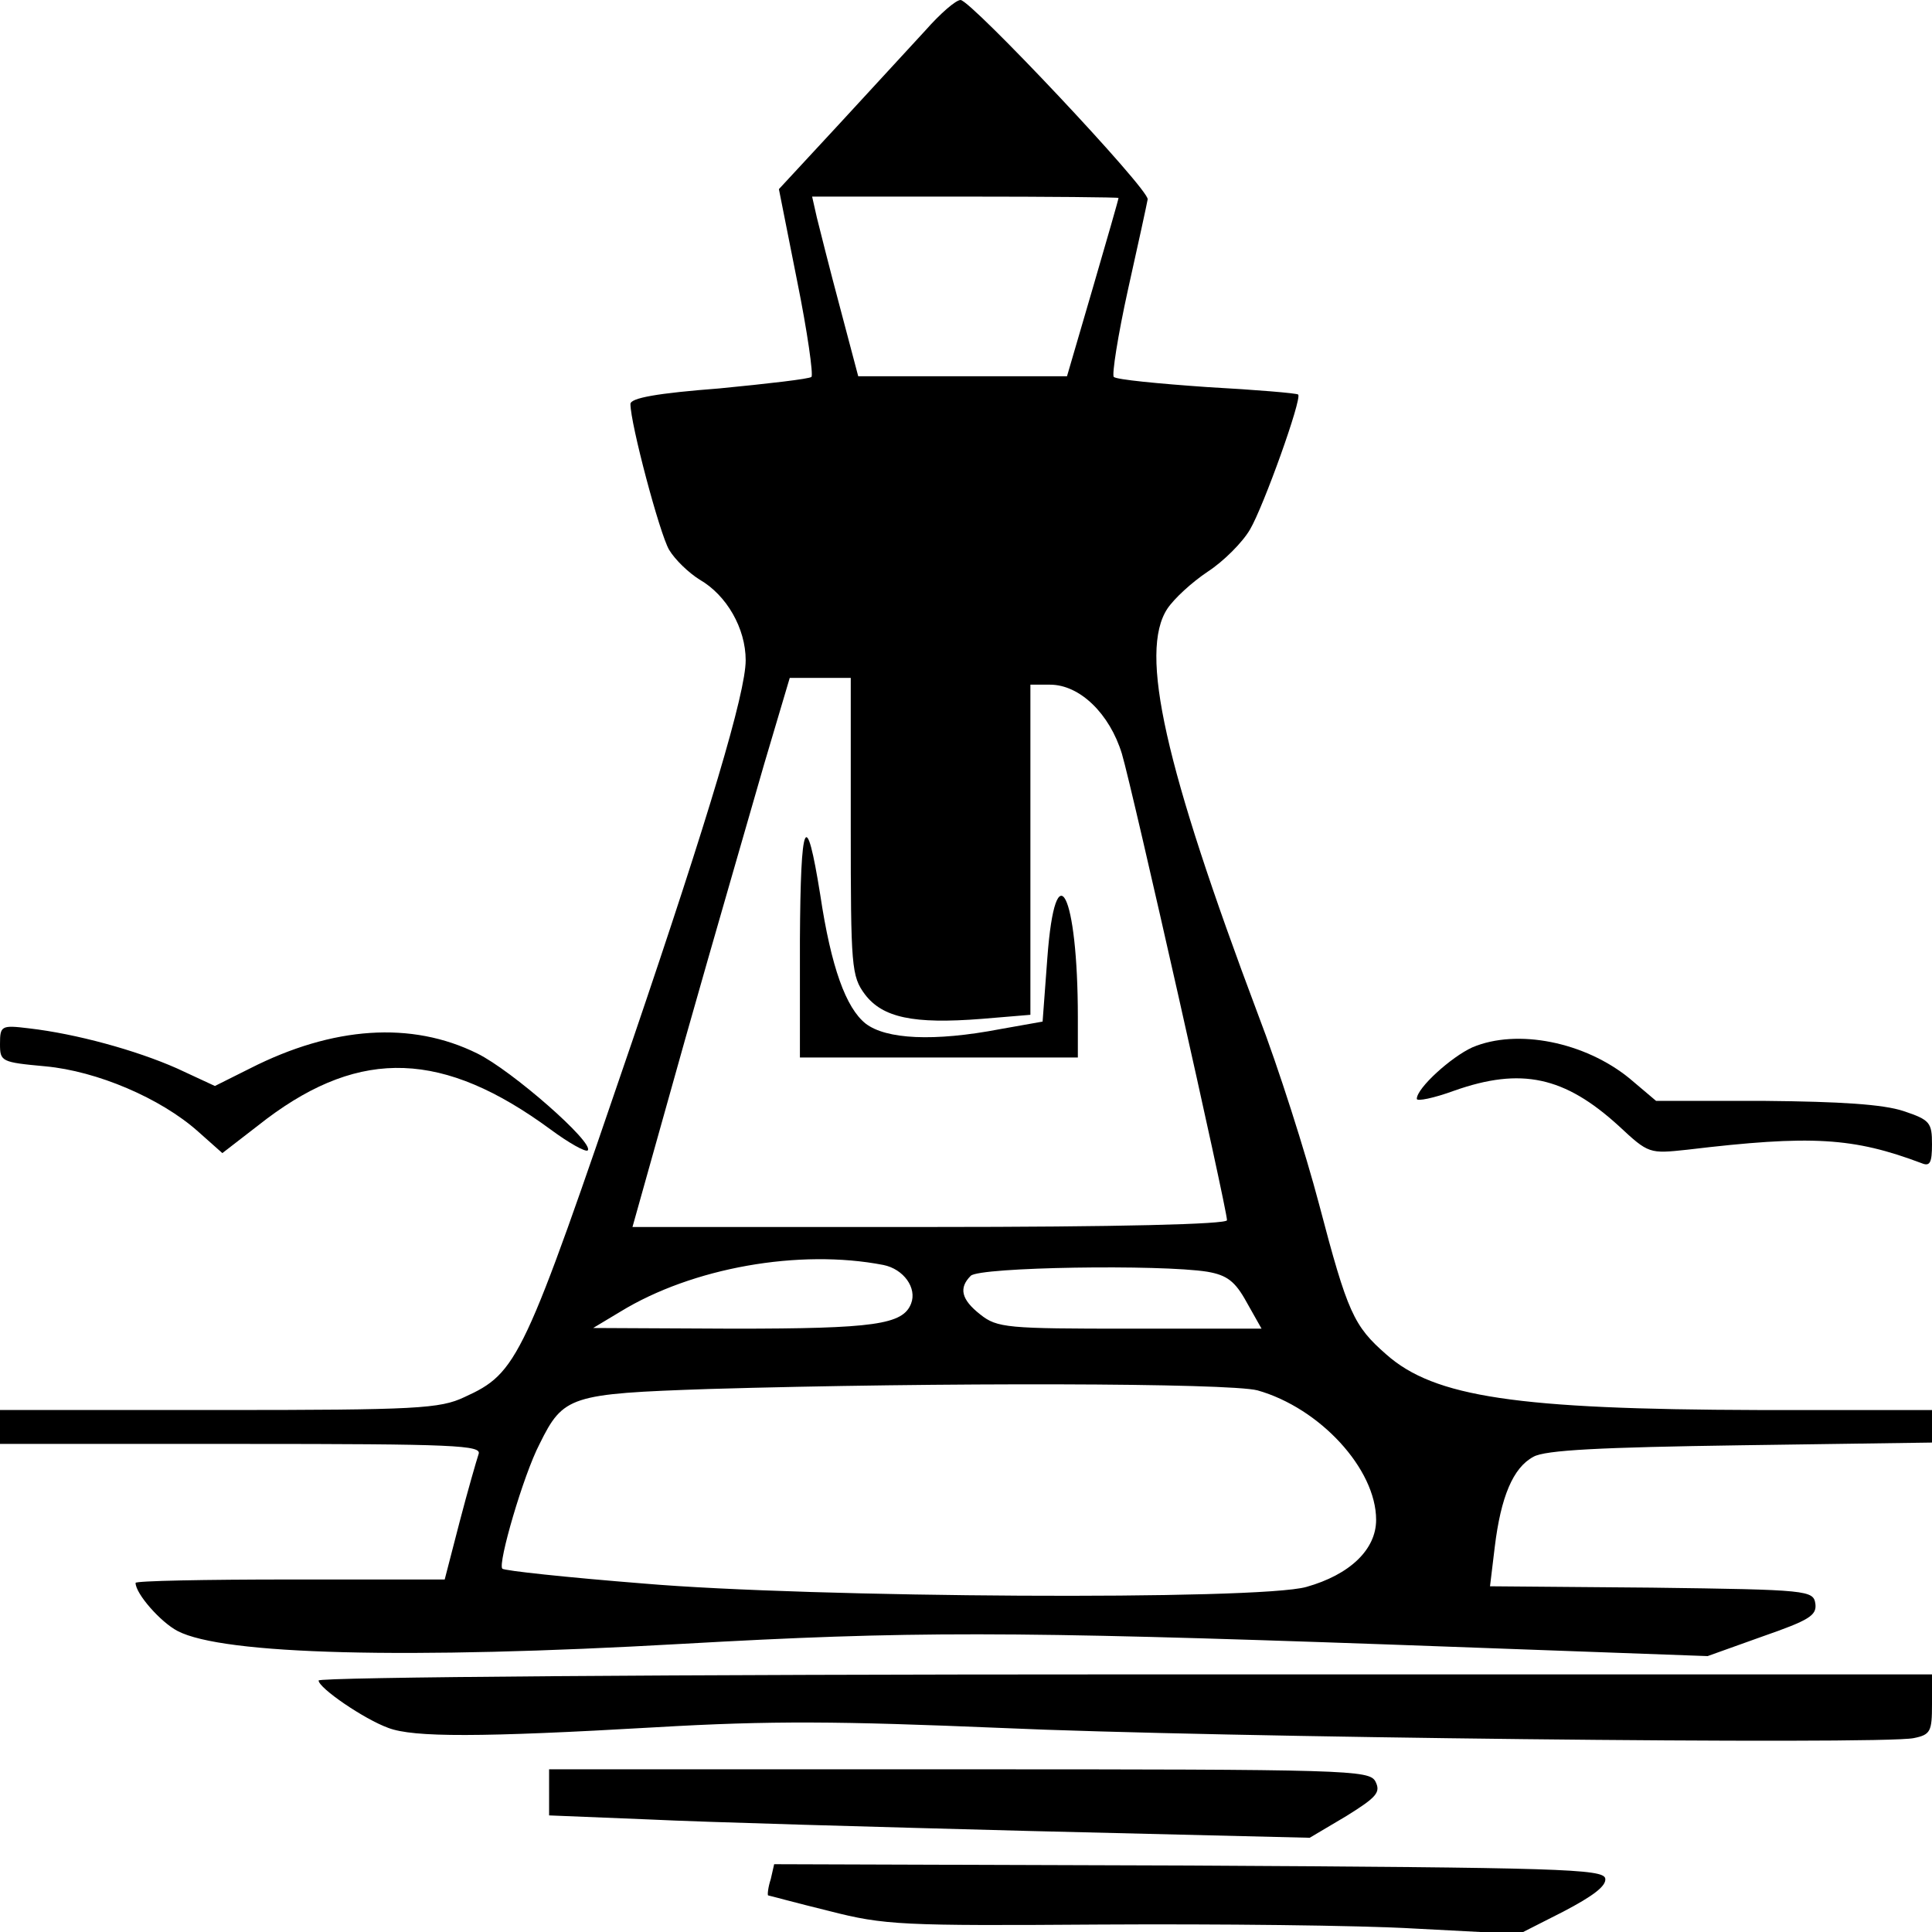
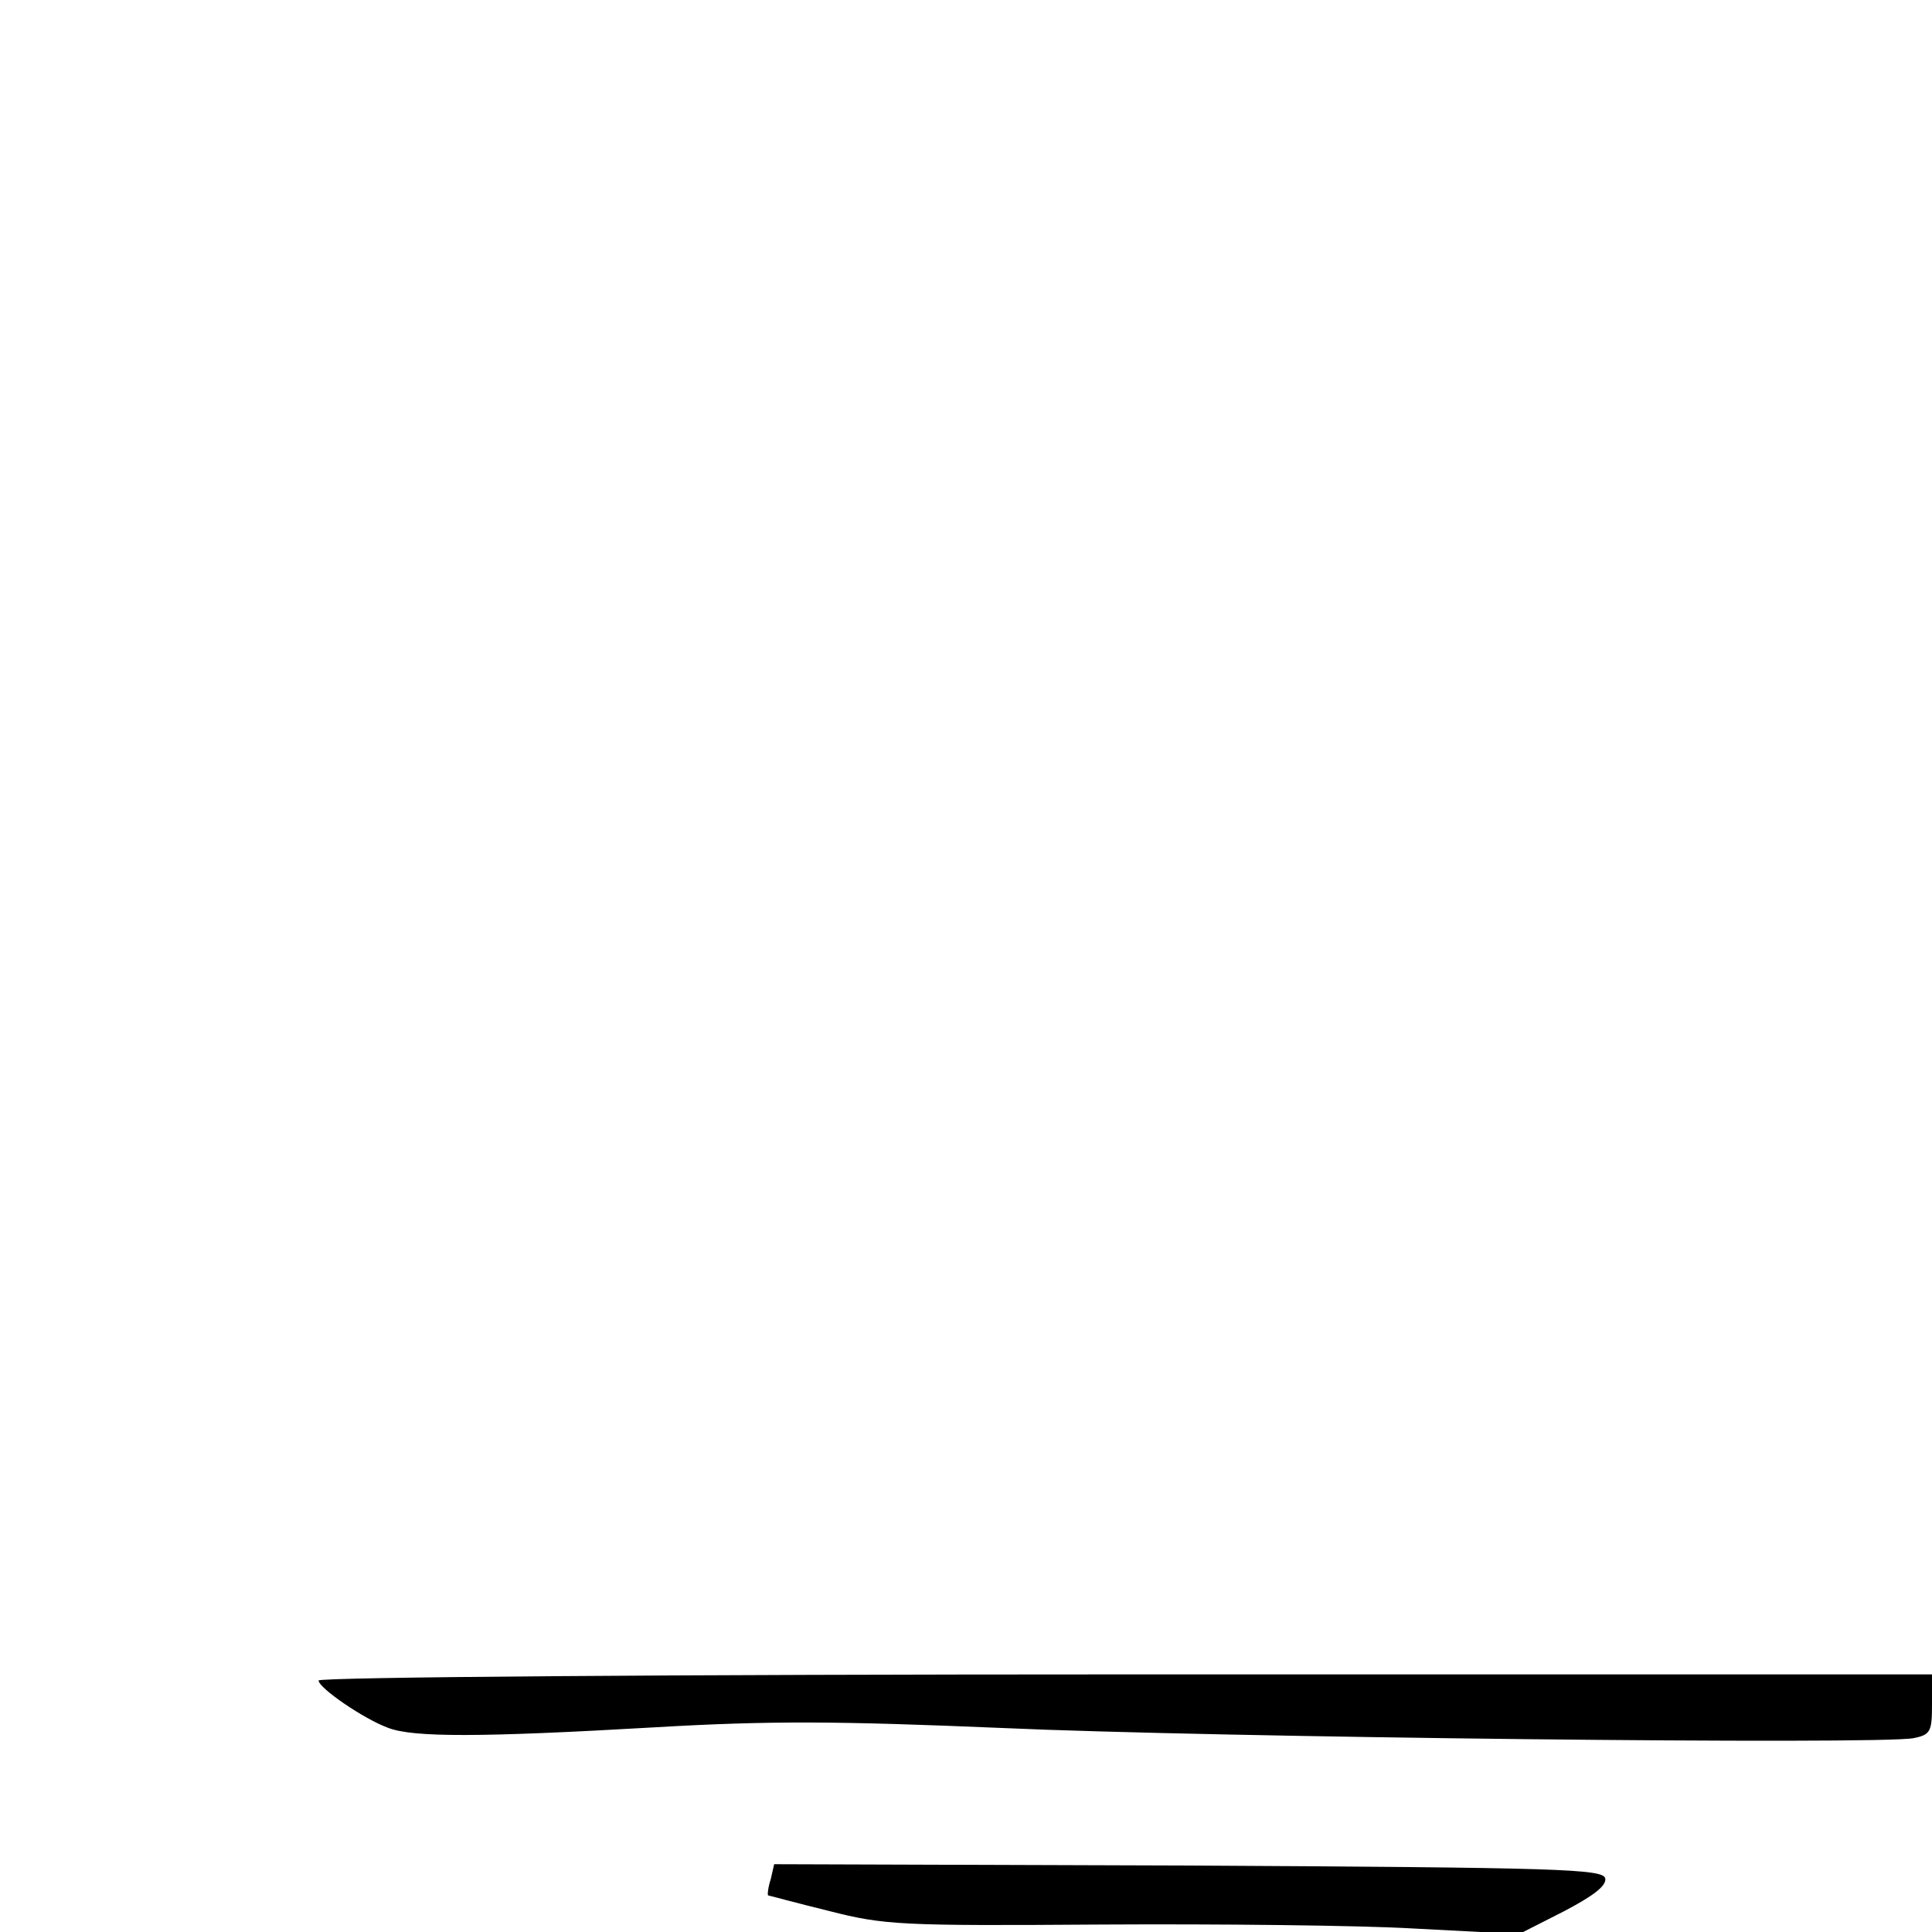
<svg xmlns="http://www.w3.org/2000/svg" version="1.0" width="285pt" height="285pt" viewBox="0 0 285 285" preserveAspectRatio="xMidYMid meet">
  <g transform="translate(0,285) scale(0.1,-0.1)" fill="#000000" stroke="none">
-     <path d="M1365 2805 c-22 -24 -80 -87 -128 -139 l-88 -95 27 -136 c15 -74 24 -138 21 -141 -3 -3 -64 -10 -136 -17 -91 -7 -131 -14 -131 -23 0 -29 43 -191 57 -215 9 -15 29 -34 45 -44 40 -23 68 -72 68 -119 0 -48 -54 -229 -167 -561 -161 -472 -169 -490 -248 -526 -36 -17 -70 -19 -362 -19 l-323 0 0 -25 0 -25 356 0 c315 0 355 -2 350 -15 -3 -9 -16 -54 -28 -100 l-22 -85 -228 0 c-125 0 -228 -2 -228 -5 0 -16 37 -58 62 -71 67 -35 338 -42 743 -19 337 19 482 19 1047 -1 l467 -17 81 29 c69 24 80 31 78 48 -3 20 -9 21 -242 24 l-238 2 7 58 c9 74 27 117 57 133 17 10 100 14 306 17 l282 4 0 24 0 24 -257 0 c-355 1 -477 19 -548 82 -48 42 -57 61 -99 221 -20 76 -60 202 -90 280 -138 367 -176 535 -134 599 10 15 36 39 60 55 23 15 51 43 62 62 20 34 77 193 71 199 -2 2 -62 7 -134 11 -72 5 -134 11 -138 15 -3 3 6 61 21 129 15 67 28 127 29 133 2 15 -261 294 -276 294 -7 0 -30 -20 -52 -45z m285 -247 c0 -2 -17 -61 -38 -133 l-38 -130 -154 0 -154 0 -27 102 c-15 56 -30 116 -34 132 l-7 31 226 0 c124 0 226 -1 226 -2z m-395 -927 c0 -208 1 -221 21 -248 26 -34 71 -44 172 -36 l72 6 0 243 0 244 29 0 c44 0 88 -43 106 -102 16 -54 155 -671 155 -688 0 -6 -160 -10 -438 -10 l-439 0 78 278 c43 152 96 334 116 404 l38 128 45 0 45 0 0 -219z m48 -647 c30 -6 50 -34 41 -57 -12 -31 -54 -37 -262 -37 l-207 1 40 24 c106 65 264 93 388 69z m478 -10 c29 -5 41 -14 58 -45 l22 -39 -194 0 c-181 0 -196 1 -221 21 -28 22 -32 39 -14 57 13 13 280 17 349 6z m74 -175 c92 -26 175 -116 175 -191 0 -44 -39 -81 -103 -99 -71 -20 -731 -16 -977 5 -113 9 -207 19 -209 22 -7 7 31 138 55 184 35 71 45 74 249 81 341 10 768 9 810 -2z" />
-     <path d="M1180 1463 l0 -173 205 0 205 0 0 59 c0 184 -33 249 -45 88 l-7 -94 -62 -11 c-99 -19 -169 -15 -199 8 -29 23 -51 83 -67 190 -21 131 -29 112 -30 -67z" />
-     <path d="M0 1310 c0 -26 2 -27 67 -33 76 -7 170 -47 225 -96 l36 -32 66 51 c139 104 260 100 418 -16 27 -20 52 -34 55 -31 10 11 -112 118 -163 143 -97 48 -213 40 -335 -22 l-52 -26 -56 26 c-61 27 -149 51 -218 59 -41 5 -43 4 -43 -23z" />
-     <path d="M2172 1305 c-31 -14 -82 -60 -82 -76 0 -4 25 1 55 12 99 35 163 21 243 -52 44 -41 45 -41 101 -35 184 22 245 18 346 -20 12 -5 15 1 15 28 0 32 -3 36 -42 49 -30 10 -94 14 -204 15 l-161 0 -39 33 c-66 54 -166 74 -232 46z" />
    <path d="M470 371 c0 -11 67 -57 103 -70 37 -14 135 -14 394 1 171 10 271 9 510 -1 308 -14 1297 -25 1346 -15 25 5 27 10 27 50 l0 44 -1190 0 c-662 0 -1190 -4 -1190 -9z" />
-     <path d="M810 206 l0 -34 148 -6 c81 -4 333 -11 561 -17 l413 -10 54 32 c45 28 51 35 43 51 -9 17 -39 18 -614 18 l-605 0 0 -34z" />
-     <path d="M1137 78 c-4 -12 -5 -23 -4 -24 1 0 41 -11 90 -23 82 -21 107 -22 400 -20 171 1 381 -1 465 -6 l153 -8 65 33 c44 23 64 38 62 49 -3 14 -67 16 -614 19 l-612 2 -5 -22z" />
+     <path d="M1137 78 c-4 -12 -5 -23 -4 -24 1 0 41 -11 90 -23 82 -21 107 -22 400 -20 171 1 381 -1 465 -6 l153 -8 65 33 c44 23 64 38 62 49 -3 14 -67 16 -614 19 l-612 2 -5 -22" />
  </g>
</svg>